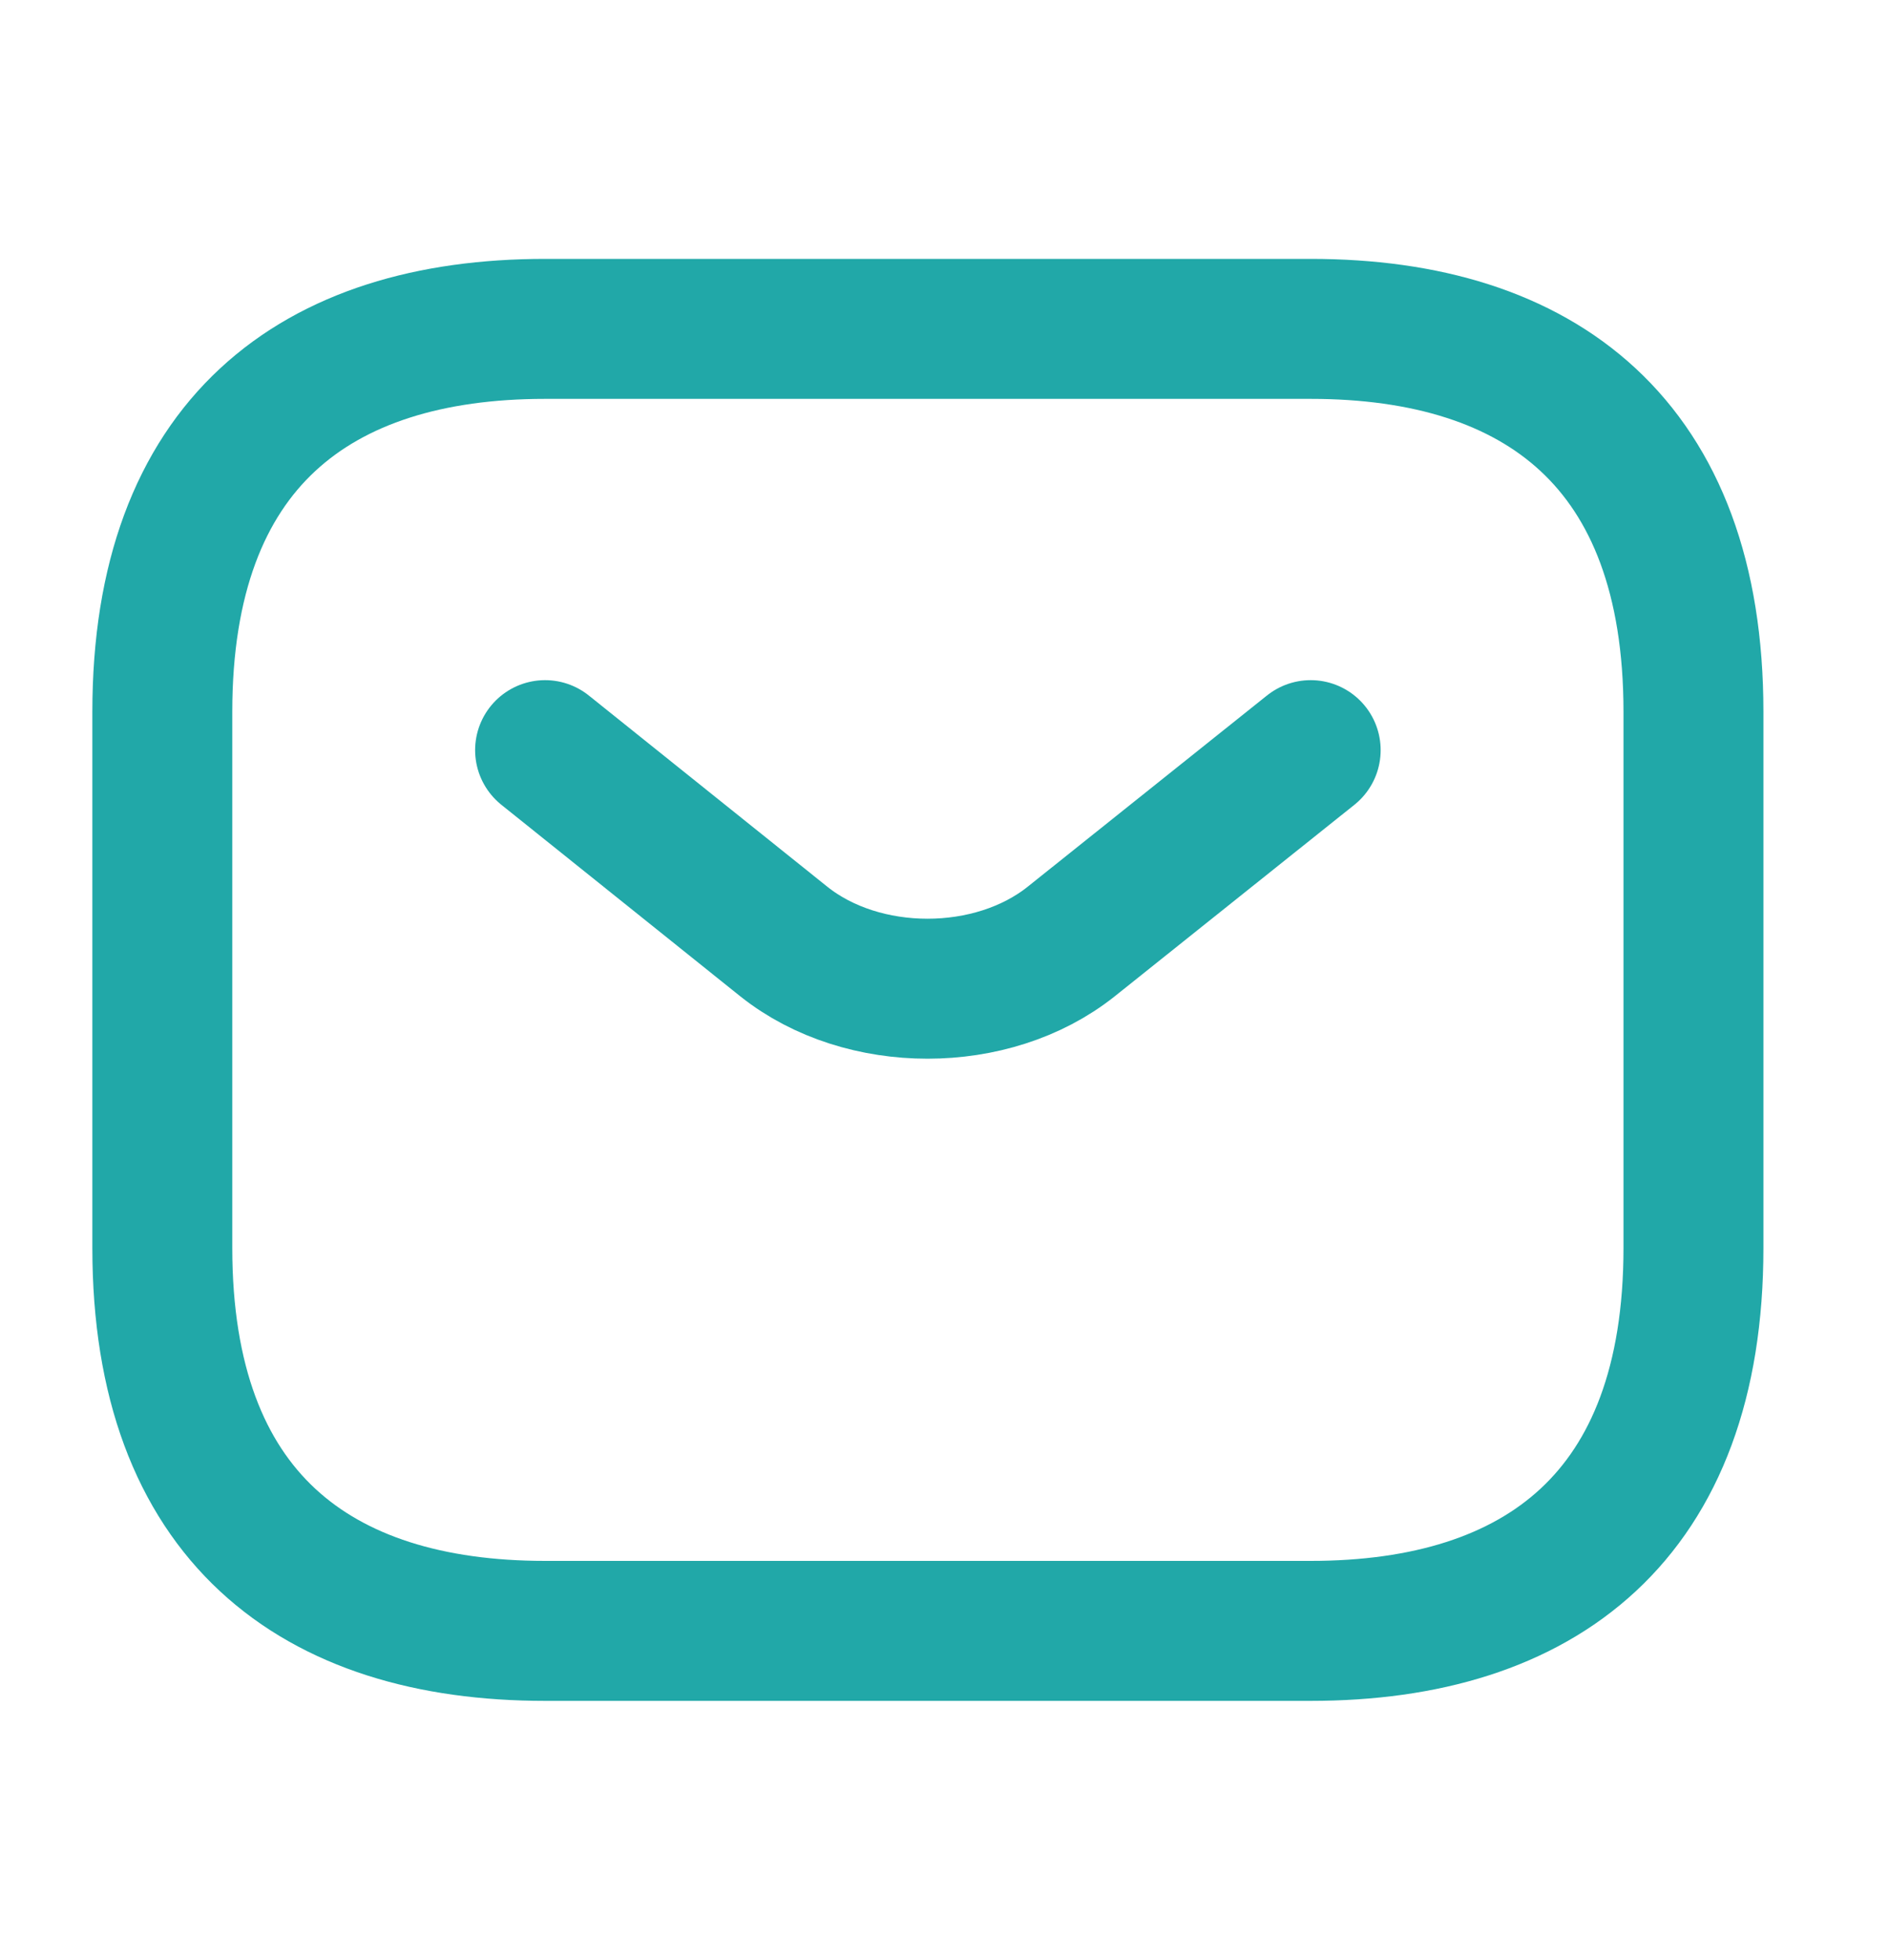
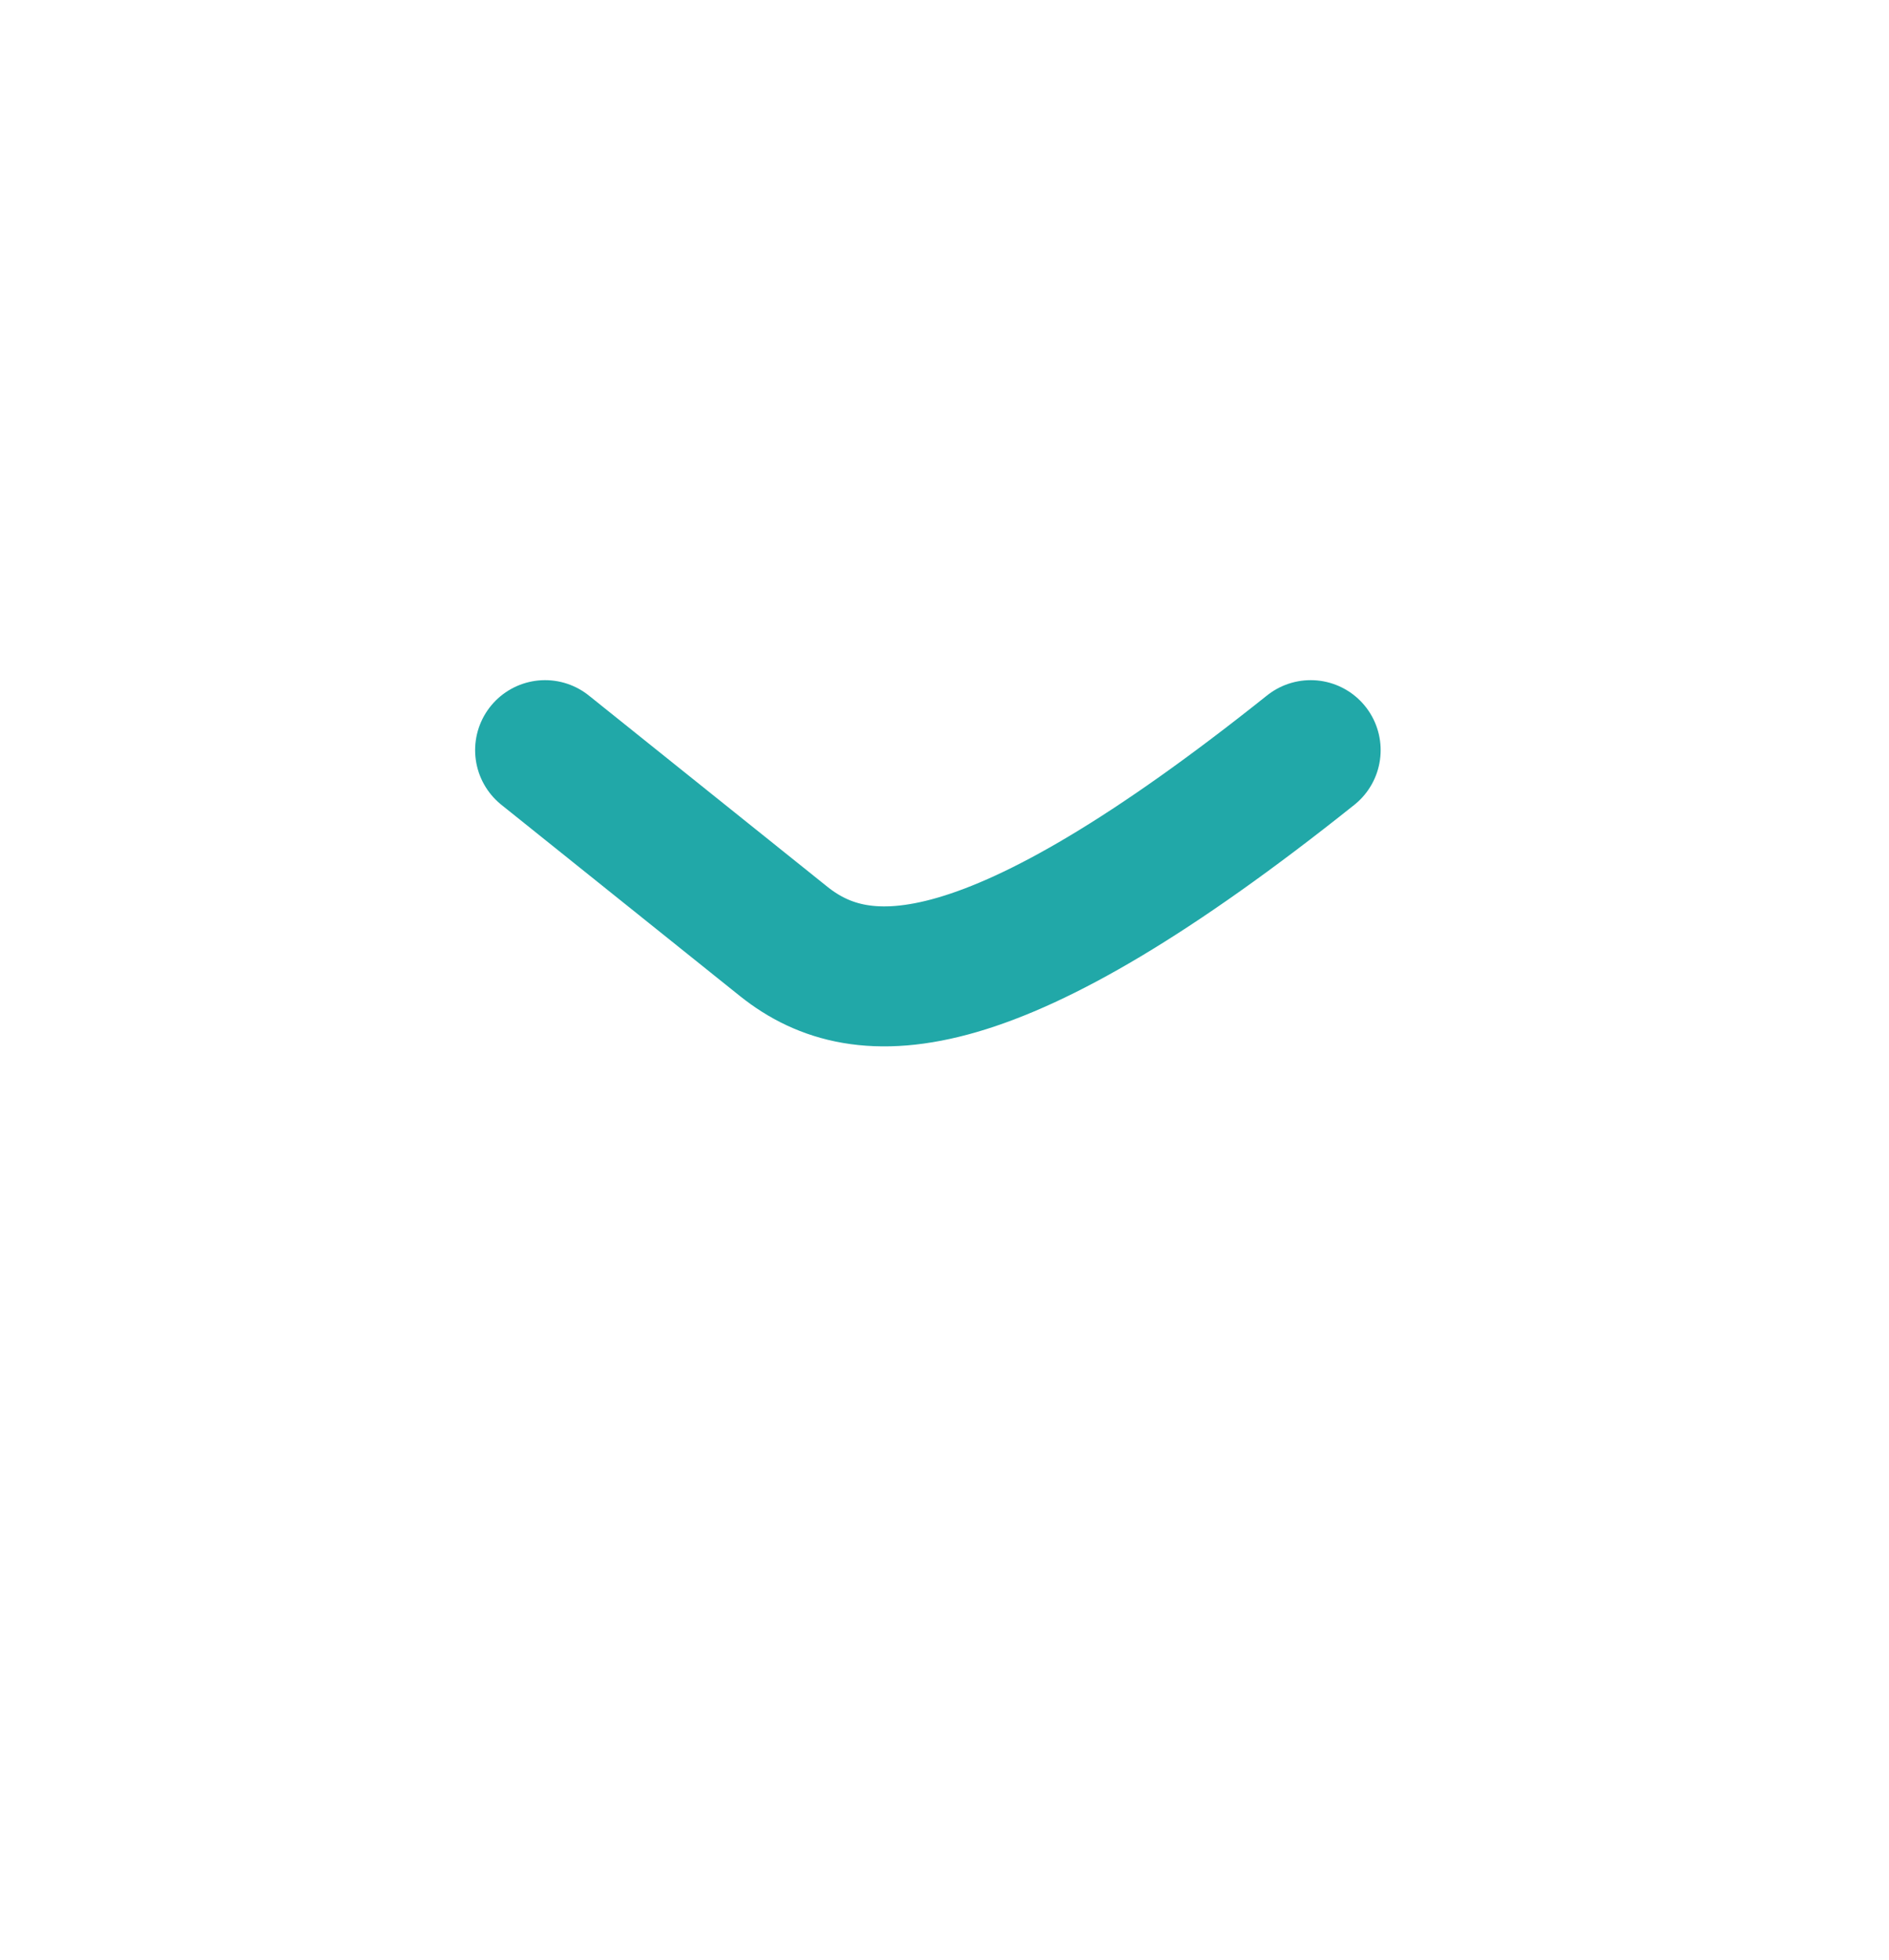
<svg xmlns="http://www.w3.org/2000/svg" width="27" height="28" viewBox="0 0 27 28" fill="none">
-   <path d="M18.734 23.302H7.791C4.508 23.302 2.32 21.66 2.32 17.831V10.171C2.32 6.341 4.508 4.699 7.791 4.699H18.734C22.017 4.699 24.205 6.341 24.205 10.171V17.831C24.205 21.66 22.017 23.302 18.734 23.302Z" stroke="#21A8A8" stroke-width="2" stroke-miterlimit="10" stroke-linecap="round" stroke-linejoin="round" />
-   <path d="M18.734 10.718L15.309 13.454C14.182 14.351 12.332 14.351 11.205 13.454L7.791 10.718" stroke="#21A8A8" stroke-width="2" stroke-miterlimit="10" stroke-linecap="round" stroke-linejoin="round" />
+   <path d="M18.734 10.718C14.182 14.351 12.332 14.351 11.205 13.454L7.791 10.718" stroke="#21A8A8" stroke-width="2" stroke-miterlimit="10" stroke-linecap="round" stroke-linejoin="round" />
</svg>